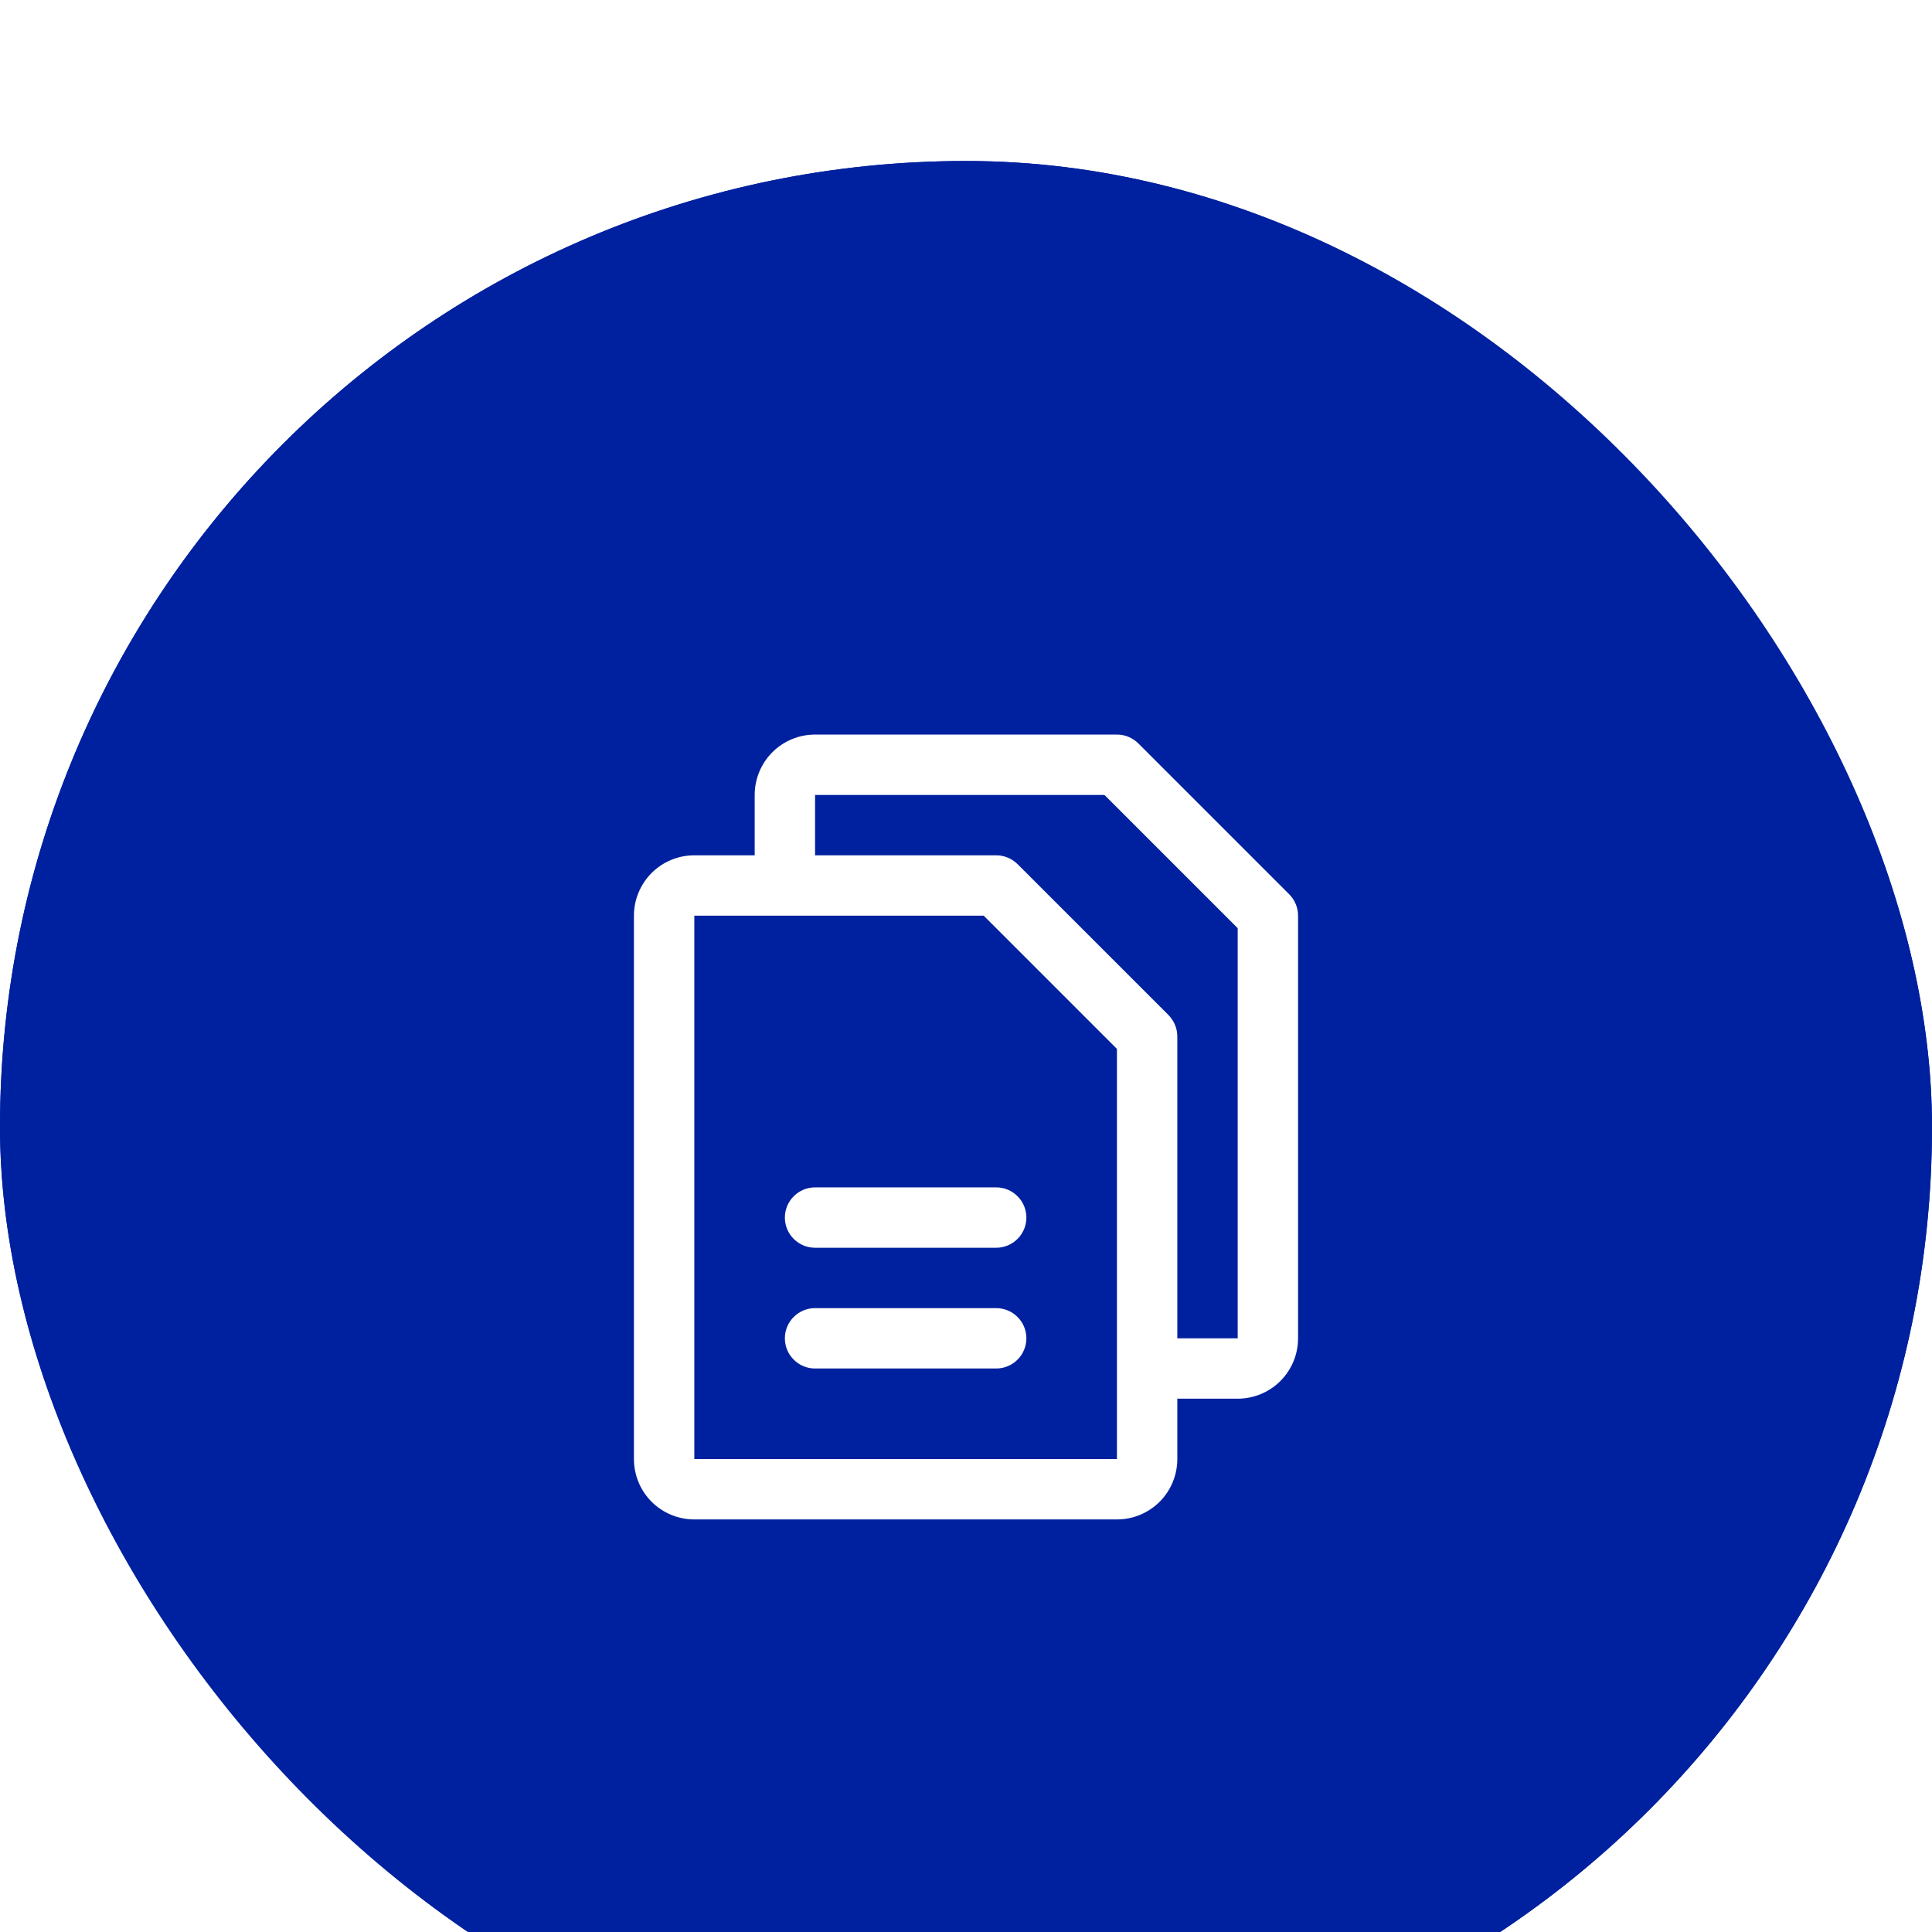
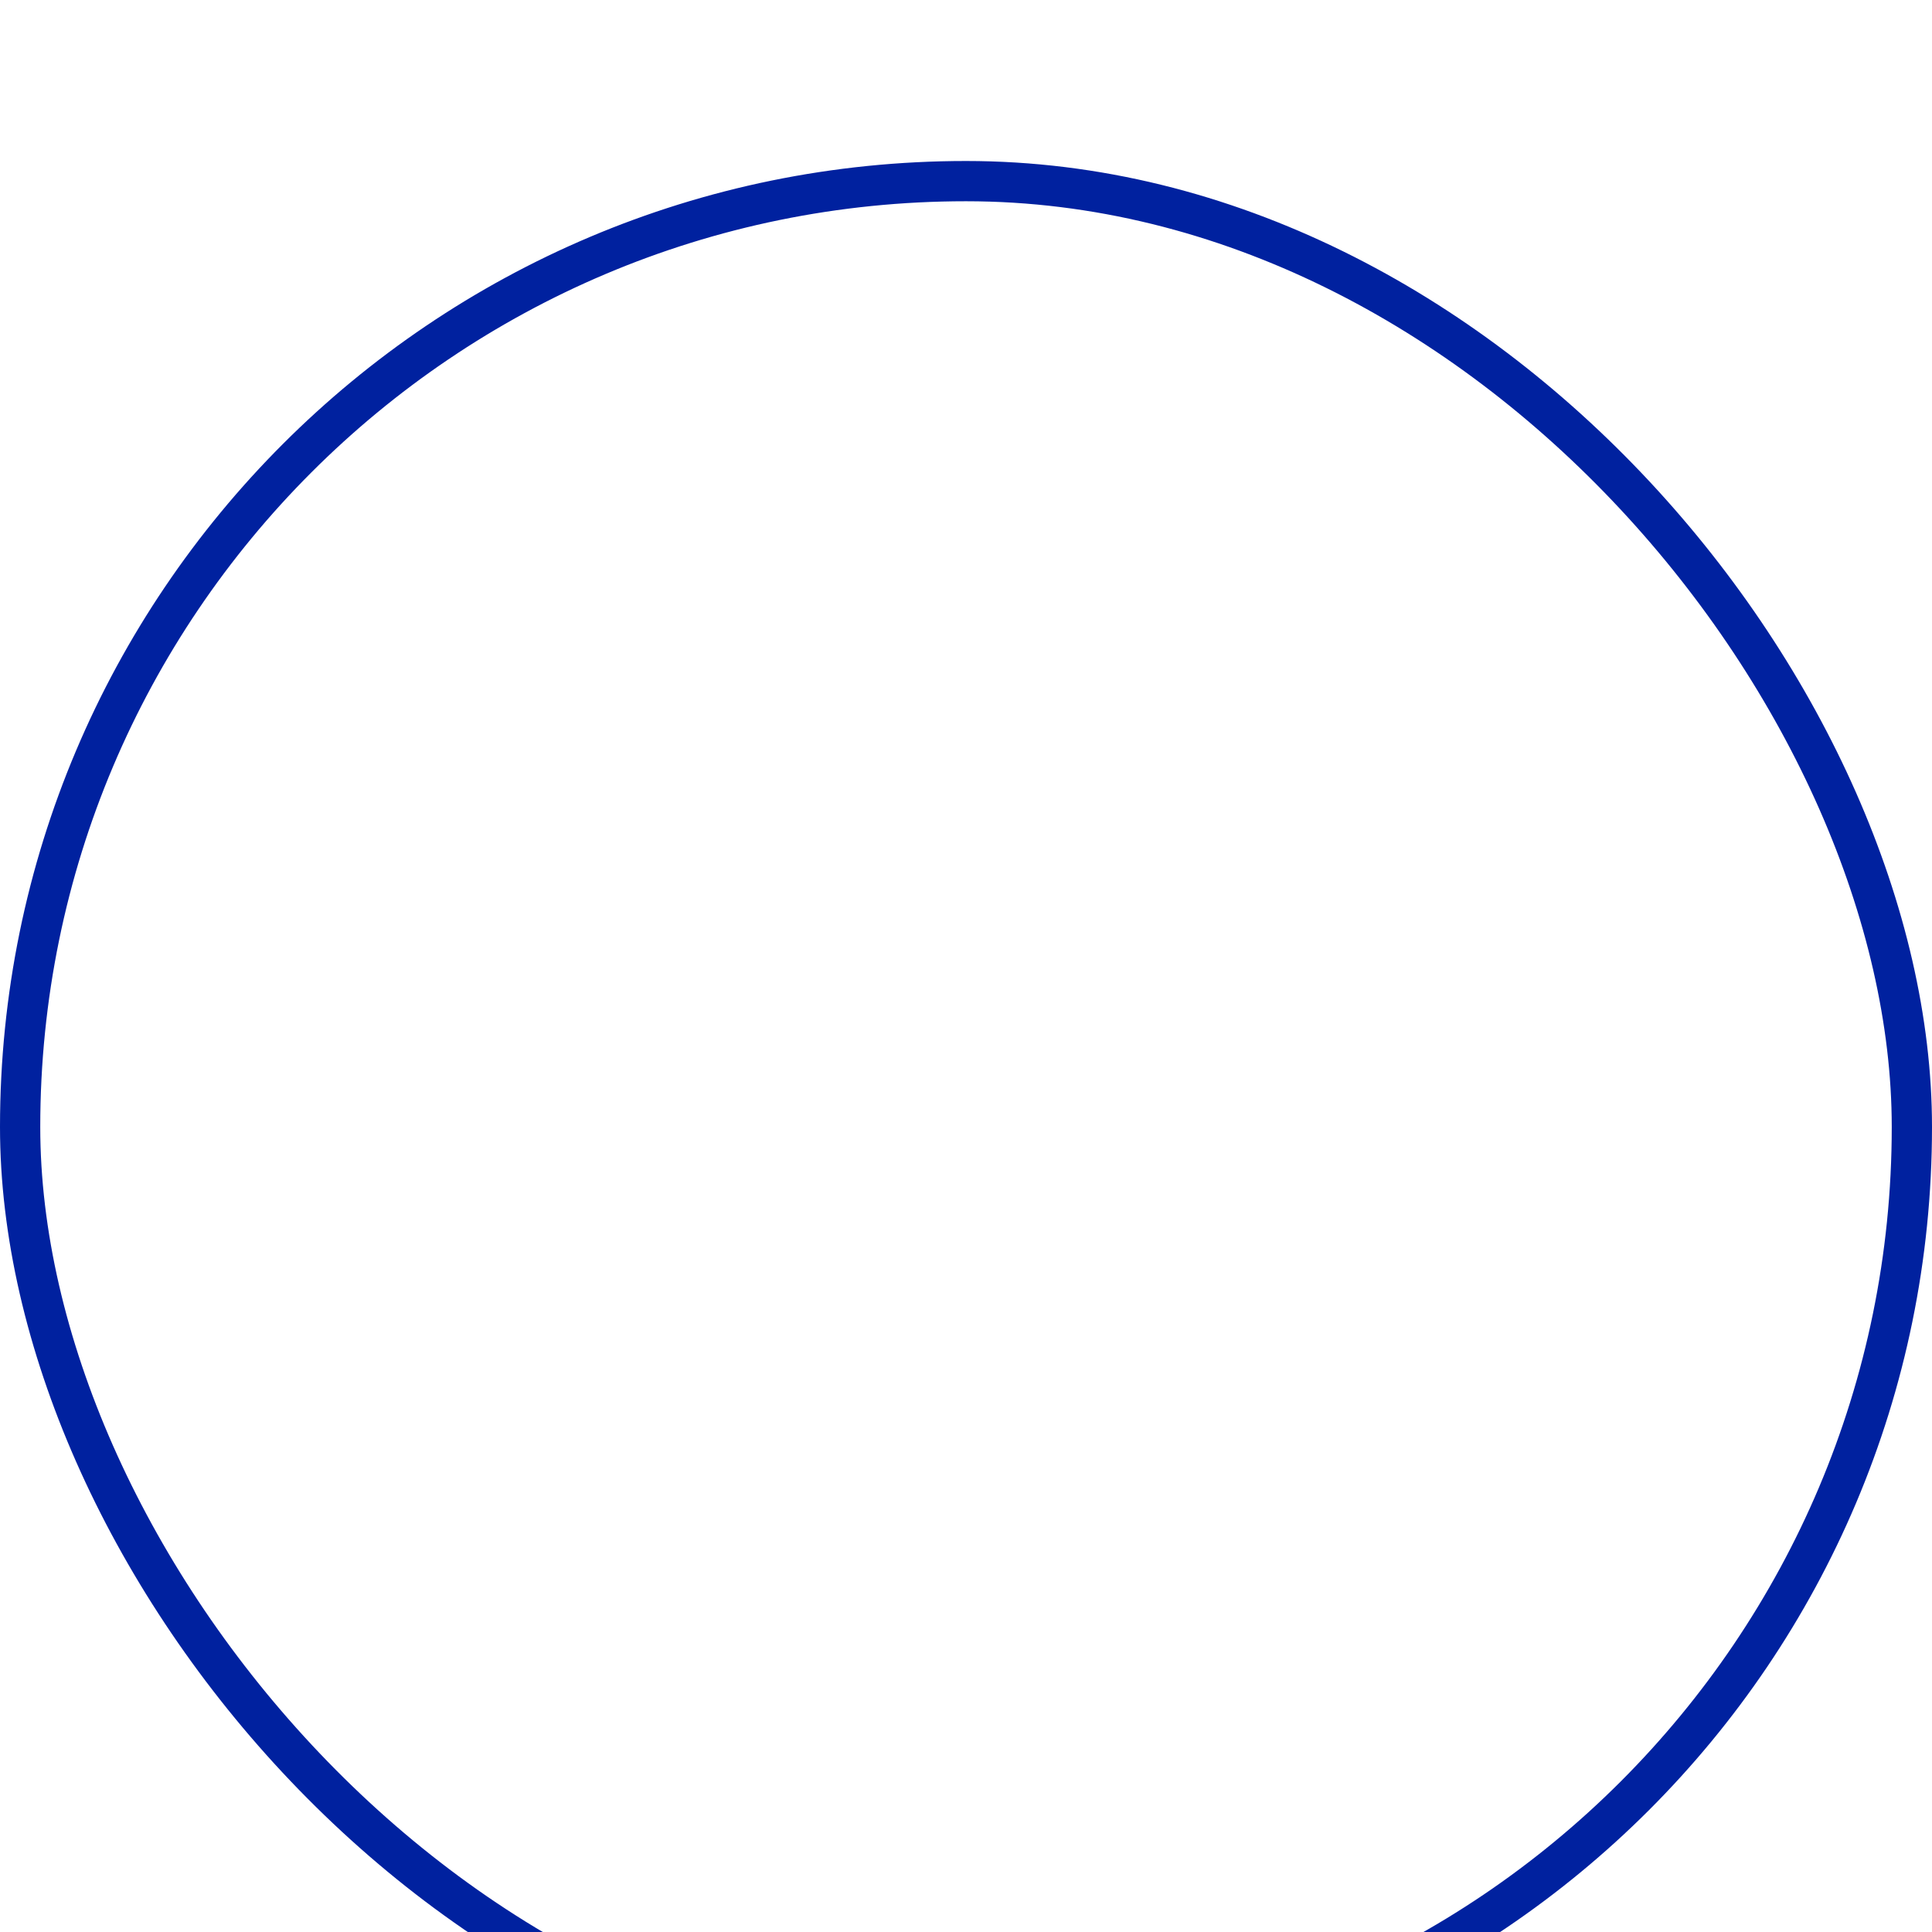
<svg xmlns="http://www.w3.org/2000/svg" width="48" height="48" viewBox="0 0 48 48" fill="none">
  <g filter="url(#filter0_i_346_5301)">
-     <rect width="48" height="48" rx="24" fill="#00219F" />
    <rect x="0.5" y="0.5" width="47" height="47" rx="23.5" stroke="#00219F" />
    <path d="M32.031 18.219L28.281 14.469C28.211 14.4 28.128 14.345 28.037 14.307C27.946 14.269 27.849 14.25 27.75 14.25H20.25C19.852 14.25 19.471 14.408 19.189 14.689C18.908 14.971 18.75 15.352 18.75 15.75V17.25H17.25C16.852 17.25 16.471 17.408 16.189 17.689C15.908 17.971 15.75 18.352 15.75 18.75V32.25C15.75 32.648 15.908 33.029 16.189 33.311C16.471 33.592 16.852 33.75 17.25 33.75H27.75C28.148 33.75 28.529 33.592 28.811 33.311C29.092 33.029 29.25 32.648 29.25 32.25V30.75H30.75C31.148 30.75 31.529 30.592 31.811 30.311C32.092 30.029 32.25 29.648 32.25 29.25V18.75C32.25 18.651 32.231 18.554 32.193 18.463C32.156 18.372 32.1 18.289 32.031 18.219ZM27.75 32.25H17.25V18.75H24.44L27.75 22.06V29.985C27.75 29.991 27.75 29.995 27.75 30C27.75 30.005 27.75 30.009 27.75 30.015V32.25ZM30.75 29.25H29.25V21.75C29.25 21.651 29.231 21.554 29.193 21.463C29.155 21.372 29.1 21.289 29.031 21.219L25.281 17.469C25.211 17.4 25.128 17.345 25.037 17.307C24.946 17.269 24.849 17.25 24.75 17.25H20.25V15.75H27.44L30.75 19.06V29.25ZM25.5 26.25C25.5 26.449 25.421 26.64 25.28 26.78C25.14 26.921 24.949 27 24.75 27H20.25C20.051 27 19.86 26.921 19.72 26.78C19.579 26.64 19.5 26.449 19.5 26.25C19.5 26.051 19.579 25.86 19.72 25.72C19.86 25.579 20.051 25.5 20.25 25.5H24.75C24.949 25.5 25.14 25.579 25.28 25.72C25.421 25.86 25.5 26.051 25.5 26.25ZM25.5 29.25C25.5 29.449 25.421 29.64 25.28 29.78C25.14 29.921 24.949 30 24.75 30H20.25C20.051 30 19.86 29.921 19.72 29.78C19.579 29.64 19.5 29.449 19.5 29.25C19.5 29.051 19.579 28.86 19.72 28.72C19.86 28.579 20.051 28.5 20.25 28.5H24.75C24.949 28.5 25.14 28.579 25.28 28.72C25.421 28.86 25.5 29.051 25.5 29.25Z" fill="white" />
  </g>
  <defs>
    <filter id="filter0_i_346_5301" x="0" y="0" width="48" height="52" filterUnits="userSpaceOnUse" color-interpolation-filters="sRGB">
      <feFlood flood-opacity="0" result="BackgroundImageFix" />
      <feBlend mode="normal" in="SourceGraphic" in2="BackgroundImageFix" result="shape" />
      <feColorMatrix in="SourceAlpha" type="matrix" values="0 0 0 0 0 0 0 0 0 0 0 0 0 0 0 0 0 0 127 0" result="hardAlpha" />
      <feOffset dy="4" />
      <feGaussianBlur stdDeviation="2" />
      <feComposite in2="hardAlpha" operator="arithmetic" k2="-1" k3="1" />
      <feColorMatrix type="matrix" values="0 0 0 0 1 0 0 0 0 1 0 0 0 0 1 0 0 0 0.22 0" />
      <feBlend mode="normal" in2="shape" result="effect1_innerShadow_346_5301" />
    </filter>
  </defs>
</svg>